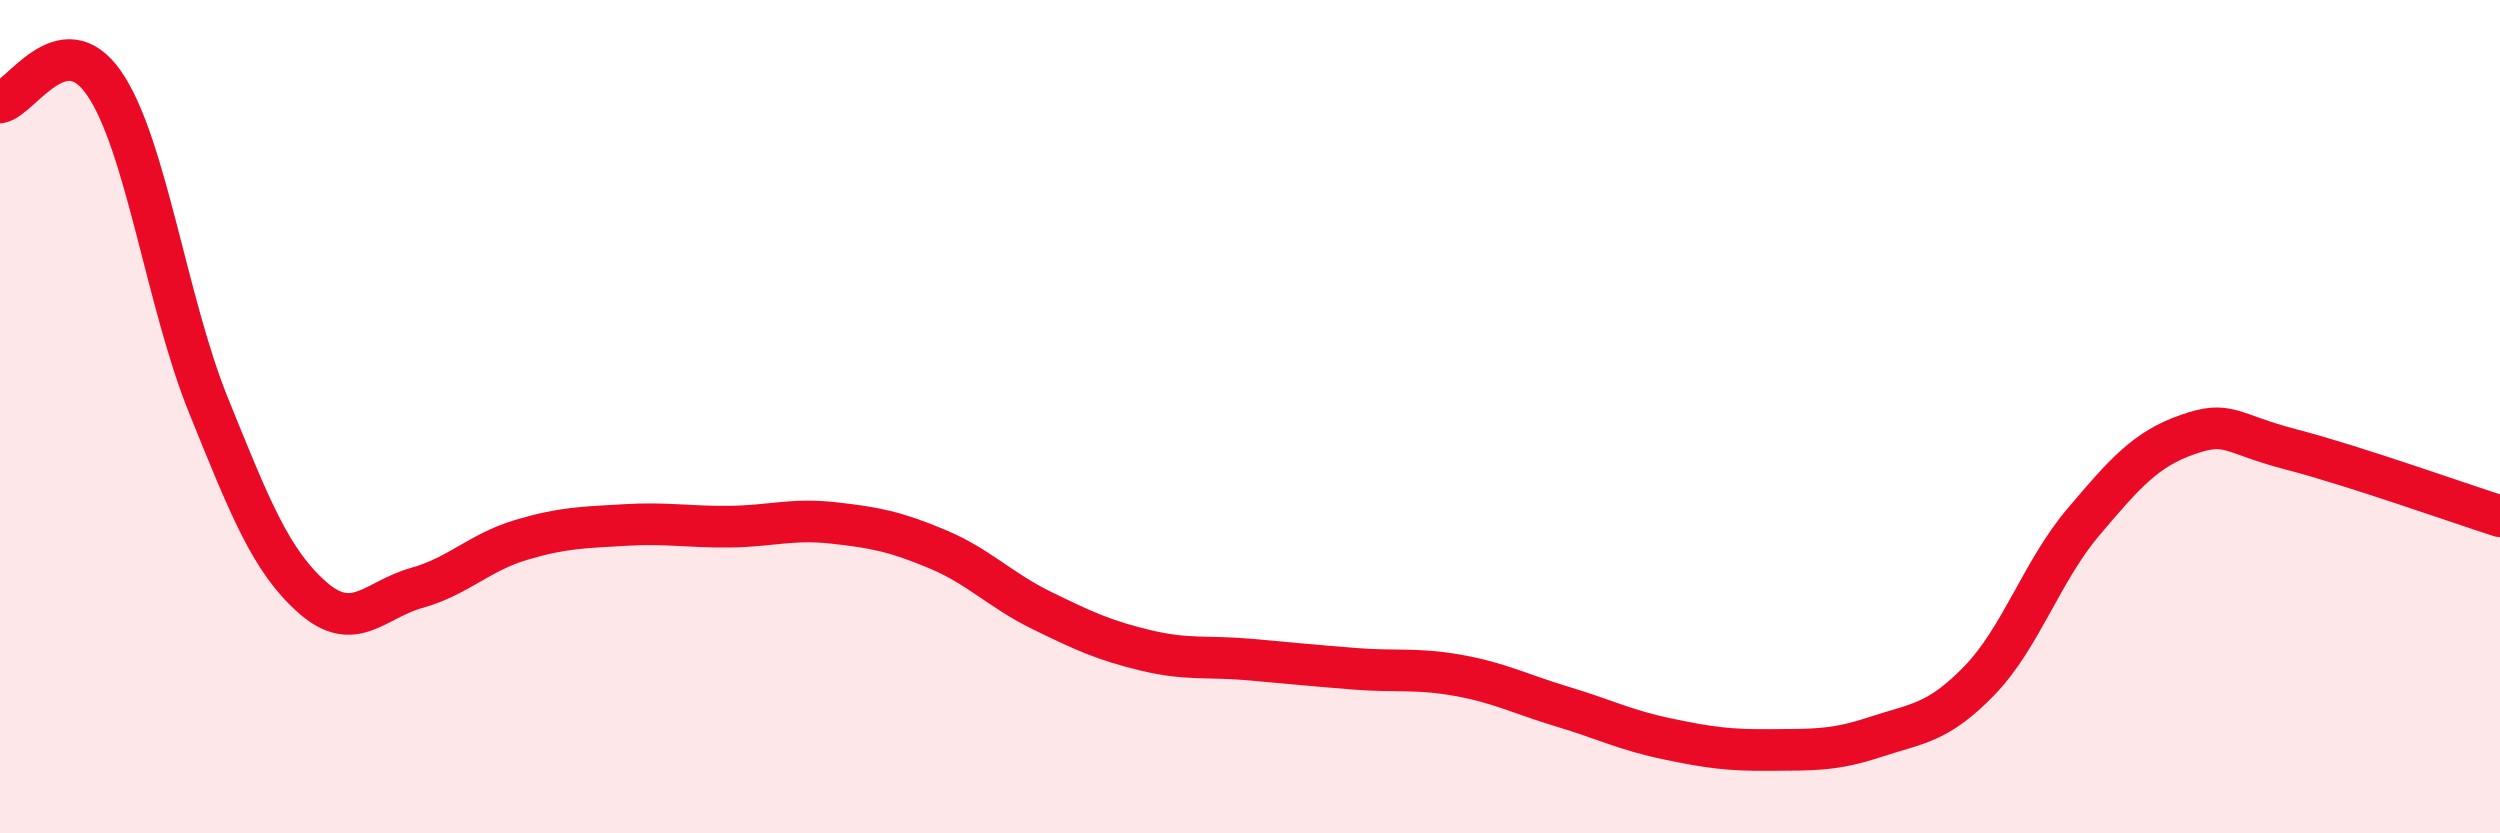
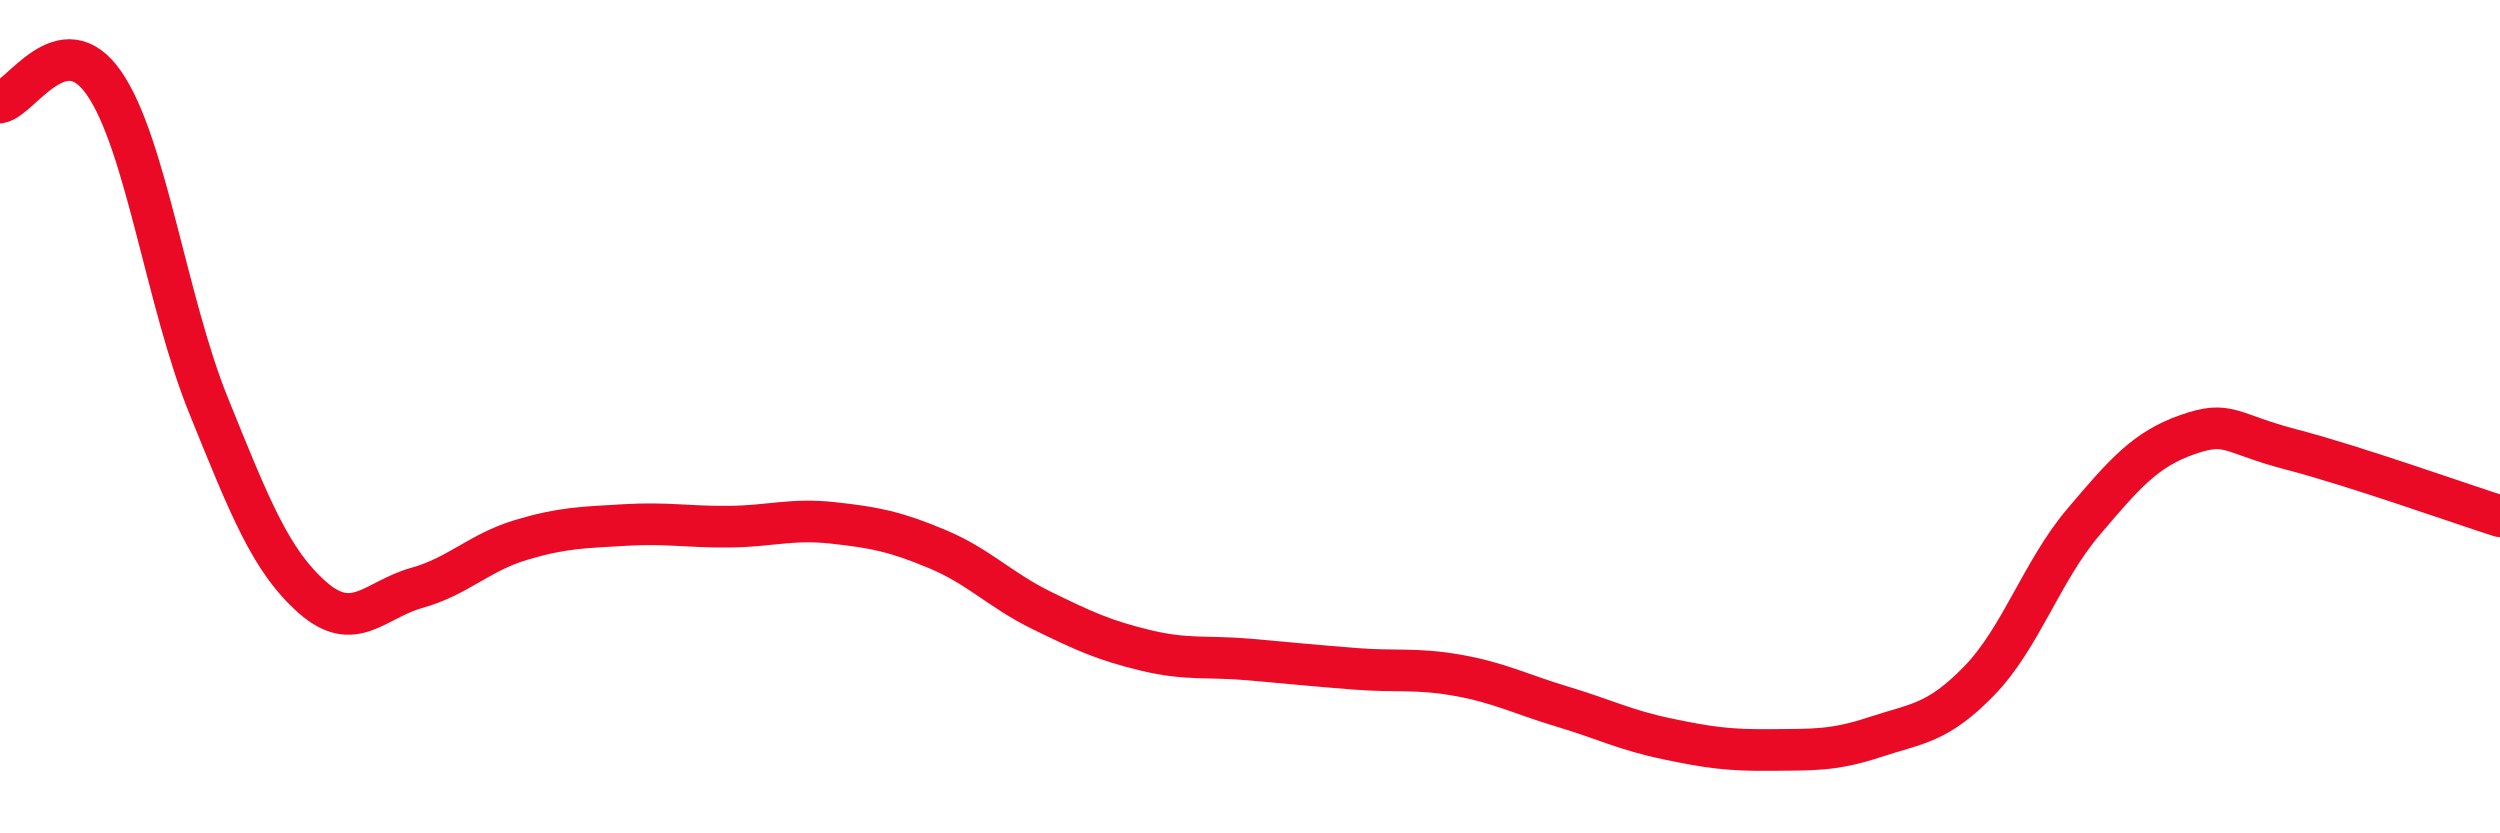
<svg xmlns="http://www.w3.org/2000/svg" width="60" height="20" viewBox="0 0 60 20">
-   <path d="M 0,2.46 C 0.5,2.37 1.5,0.55 2.5,2 C 3.5,3.45 4,7.25 5,9.72 C 6,12.19 6.5,13.46 7.5,14.34 C 8.5,15.22 9,14.39 10,14.11 C 11,13.83 11.5,13.26 12.5,12.96 C 13.5,12.66 14,12.66 15,12.6 C 16,12.54 16.5,12.65 17.5,12.64 C 18.5,12.63 19,12.44 20,12.55 C 21,12.66 21.5,12.76 22.5,13.18 C 23.5,13.6 24,14.16 25,14.65 C 26,15.14 26.5,15.37 27.5,15.61 C 28.5,15.85 29,15.74 30,15.83 C 31,15.92 31.5,15.97 32.5,16.05 C 33.5,16.13 34,16.03 35,16.21 C 36,16.39 36.5,16.66 37.5,16.96 C 38.5,17.26 39,17.52 40,17.73 C 41,17.94 41.5,18.01 42.5,18 C 43.5,17.99 44,18.02 45,17.69 C 46,17.36 46.5,17.37 47.5,16.34 C 48.5,15.31 49,13.71 50,12.53 C 51,11.35 51.5,10.78 52.5,10.43 C 53.5,10.08 53.5,10.4 55,10.79 C 56.5,11.18 59,12.07 60,12.39L60 20L0 20Z" fill="#EB0A25" opacity="0.1" stroke-linecap="round" stroke-linejoin="round" />
  <path d="M 0,2.46 C 0.5,2.37 1.5,0.55 2.5,2 C 3.5,3.45 4,7.25 5,9.72 C 6,12.19 6.5,13.46 7.5,14.34 C 8.5,15.22 9,14.39 10,14.11 C 11,13.83 11.5,13.26 12.5,12.96 C 13.5,12.66 14,12.66 15,12.6 C 16,12.54 16.5,12.65 17.5,12.64 C 18.5,12.63 19,12.44 20,12.55 C 21,12.66 21.5,12.76 22.5,13.18 C 23.5,13.6 24,14.16 25,14.65 C 26,15.14 26.5,15.37 27.5,15.61 C 28.5,15.85 29,15.74 30,15.83 C 31,15.92 31.5,15.97 32.5,16.05 C 33.5,16.13 34,16.03 35,16.21 C 36,16.39 36.5,16.66 37.5,16.96 C 38.5,17.26 39,17.52 40,17.73 C 41,17.94 41.5,18.01 42.5,18 C 43.5,17.99 44,18.02 45,17.69 C 46,17.36 46.5,17.37 47.5,16.34 C 48.5,15.31 49,13.71 50,12.53 C 51,11.35 51.5,10.78 52.5,10.43 C 53.5,10.08 53.5,10.4 55,10.79 C 56.5,11.18 59,12.07 60,12.39" stroke="#EB0A25" stroke-width="1" fill="none" stroke-linecap="round" stroke-linejoin="round" />
</svg>